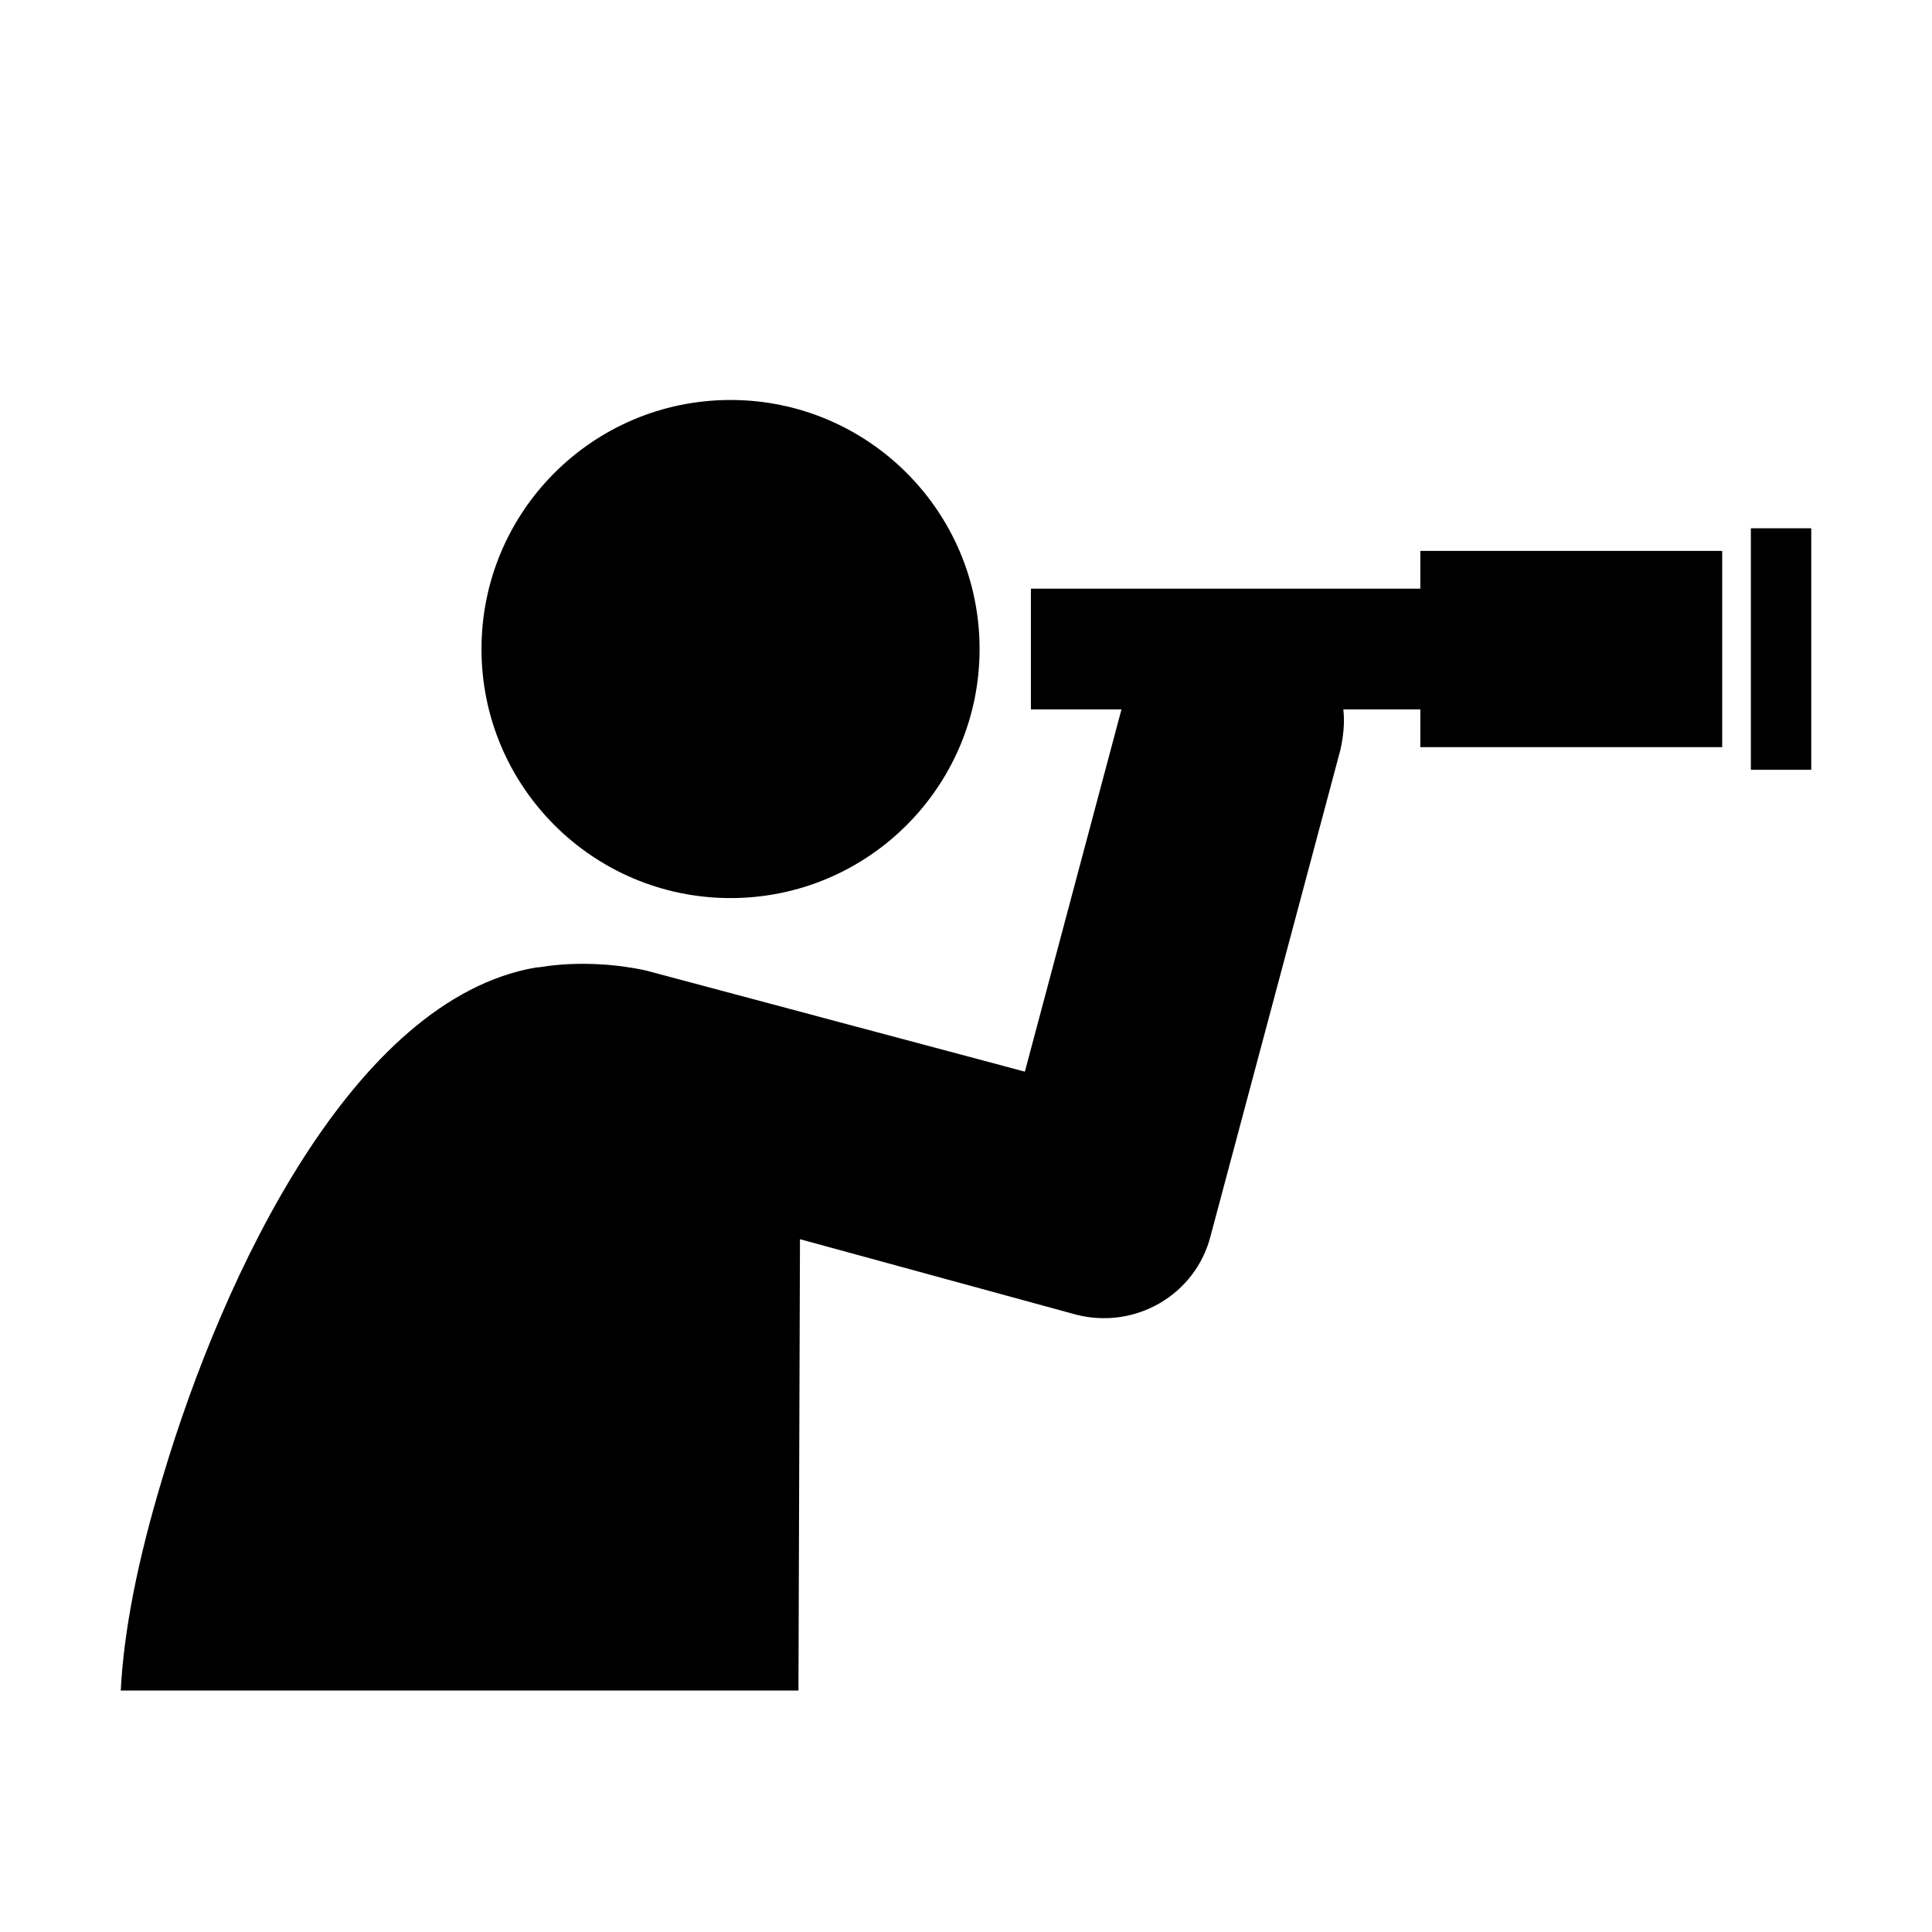
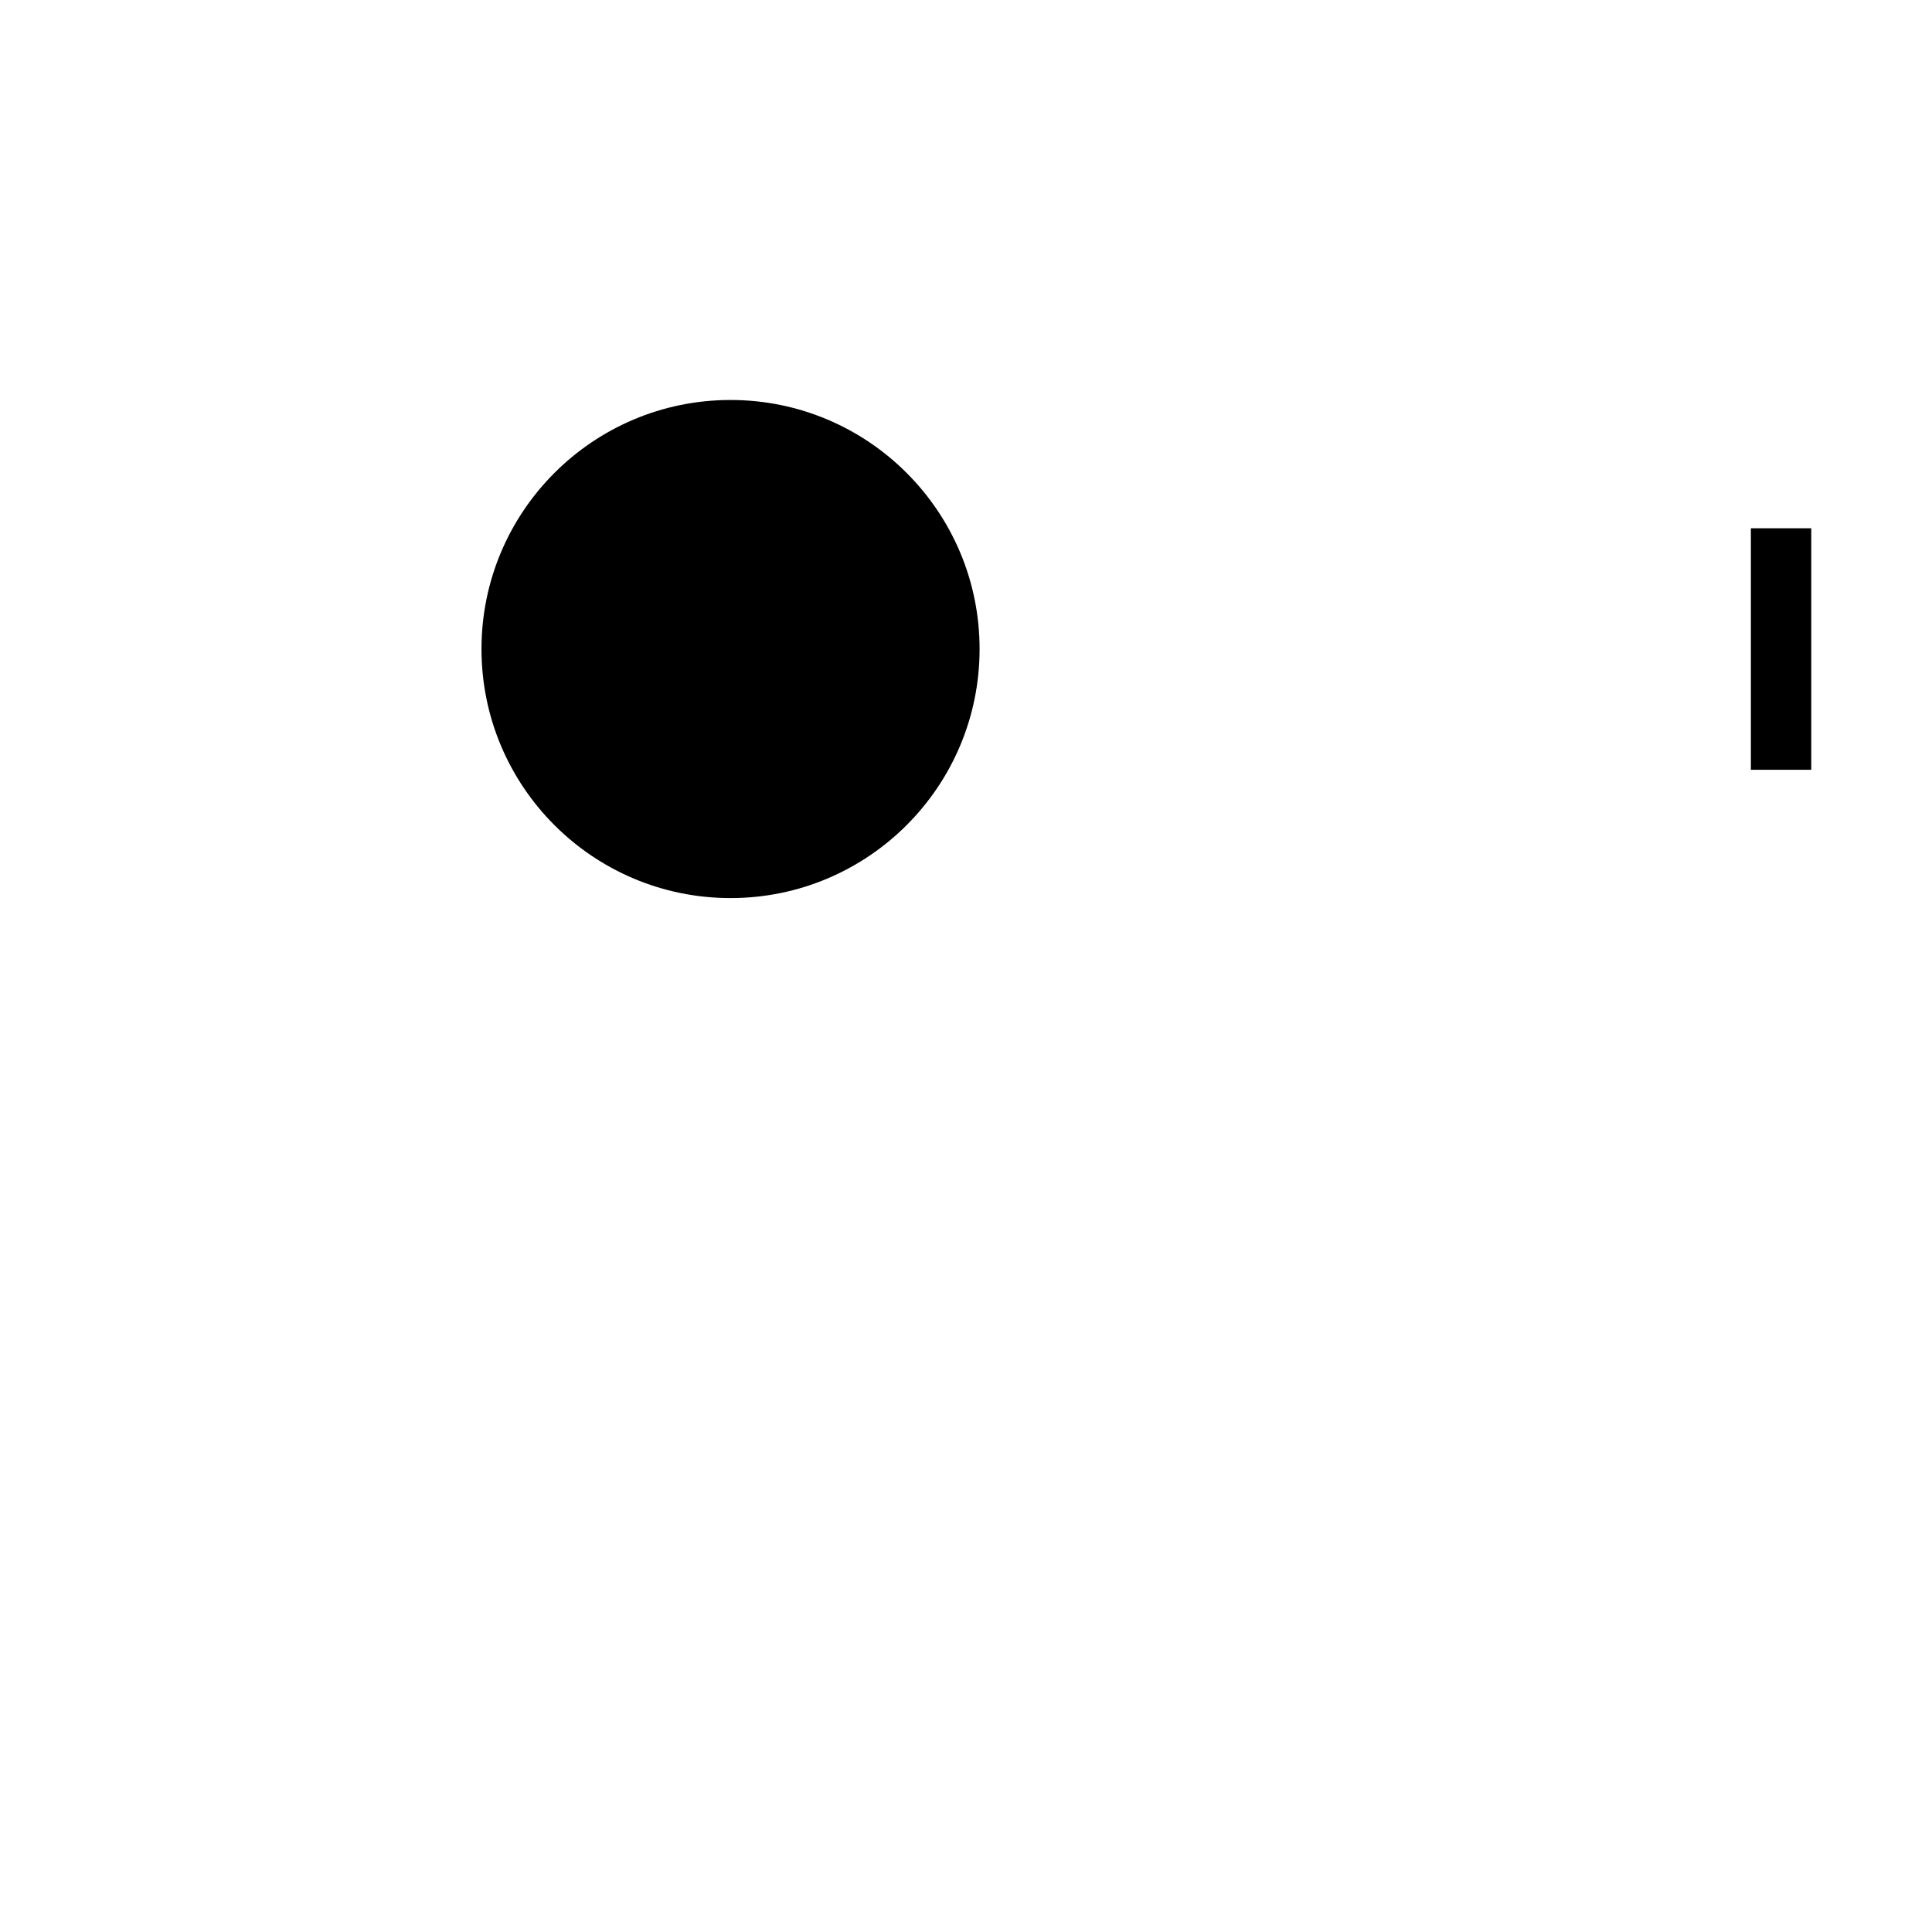
<svg xmlns="http://www.w3.org/2000/svg" fill="#000000" version="1.1" id="_x31_" viewBox="0 0 128 128" xml:space="preserve">
  <circle id="_x33__41_" cx="48.4" cy="43" r="16.5" />
-   <path id="_x32__69_" d="M10.8,97.8c4-13.4,12.6-31.6,24.7-33.7c0.2,0,0.8-0.1,0.8-0.1c2.3-0.3,4.7-0.1,6.5,0.3L67.9,71l6.4-24h-6v-8  h25.8v-2.5h20v13h-20V47H89c0.1,0.9,0,1.8-0.2,2.7l-8.6,32.2c-1,3.9-5,6.2-8.9,5.2L53,82.1L52.9,112H8  C8.2,108.1,9.1,103.4,10.8,97.8z" />
  <rect id="_x31__73_" x="116" y="35" transform="matrix(-1 -1.224647e-016 1.224647e-016 -1 236 86)" width="4" height="16" />
</svg>